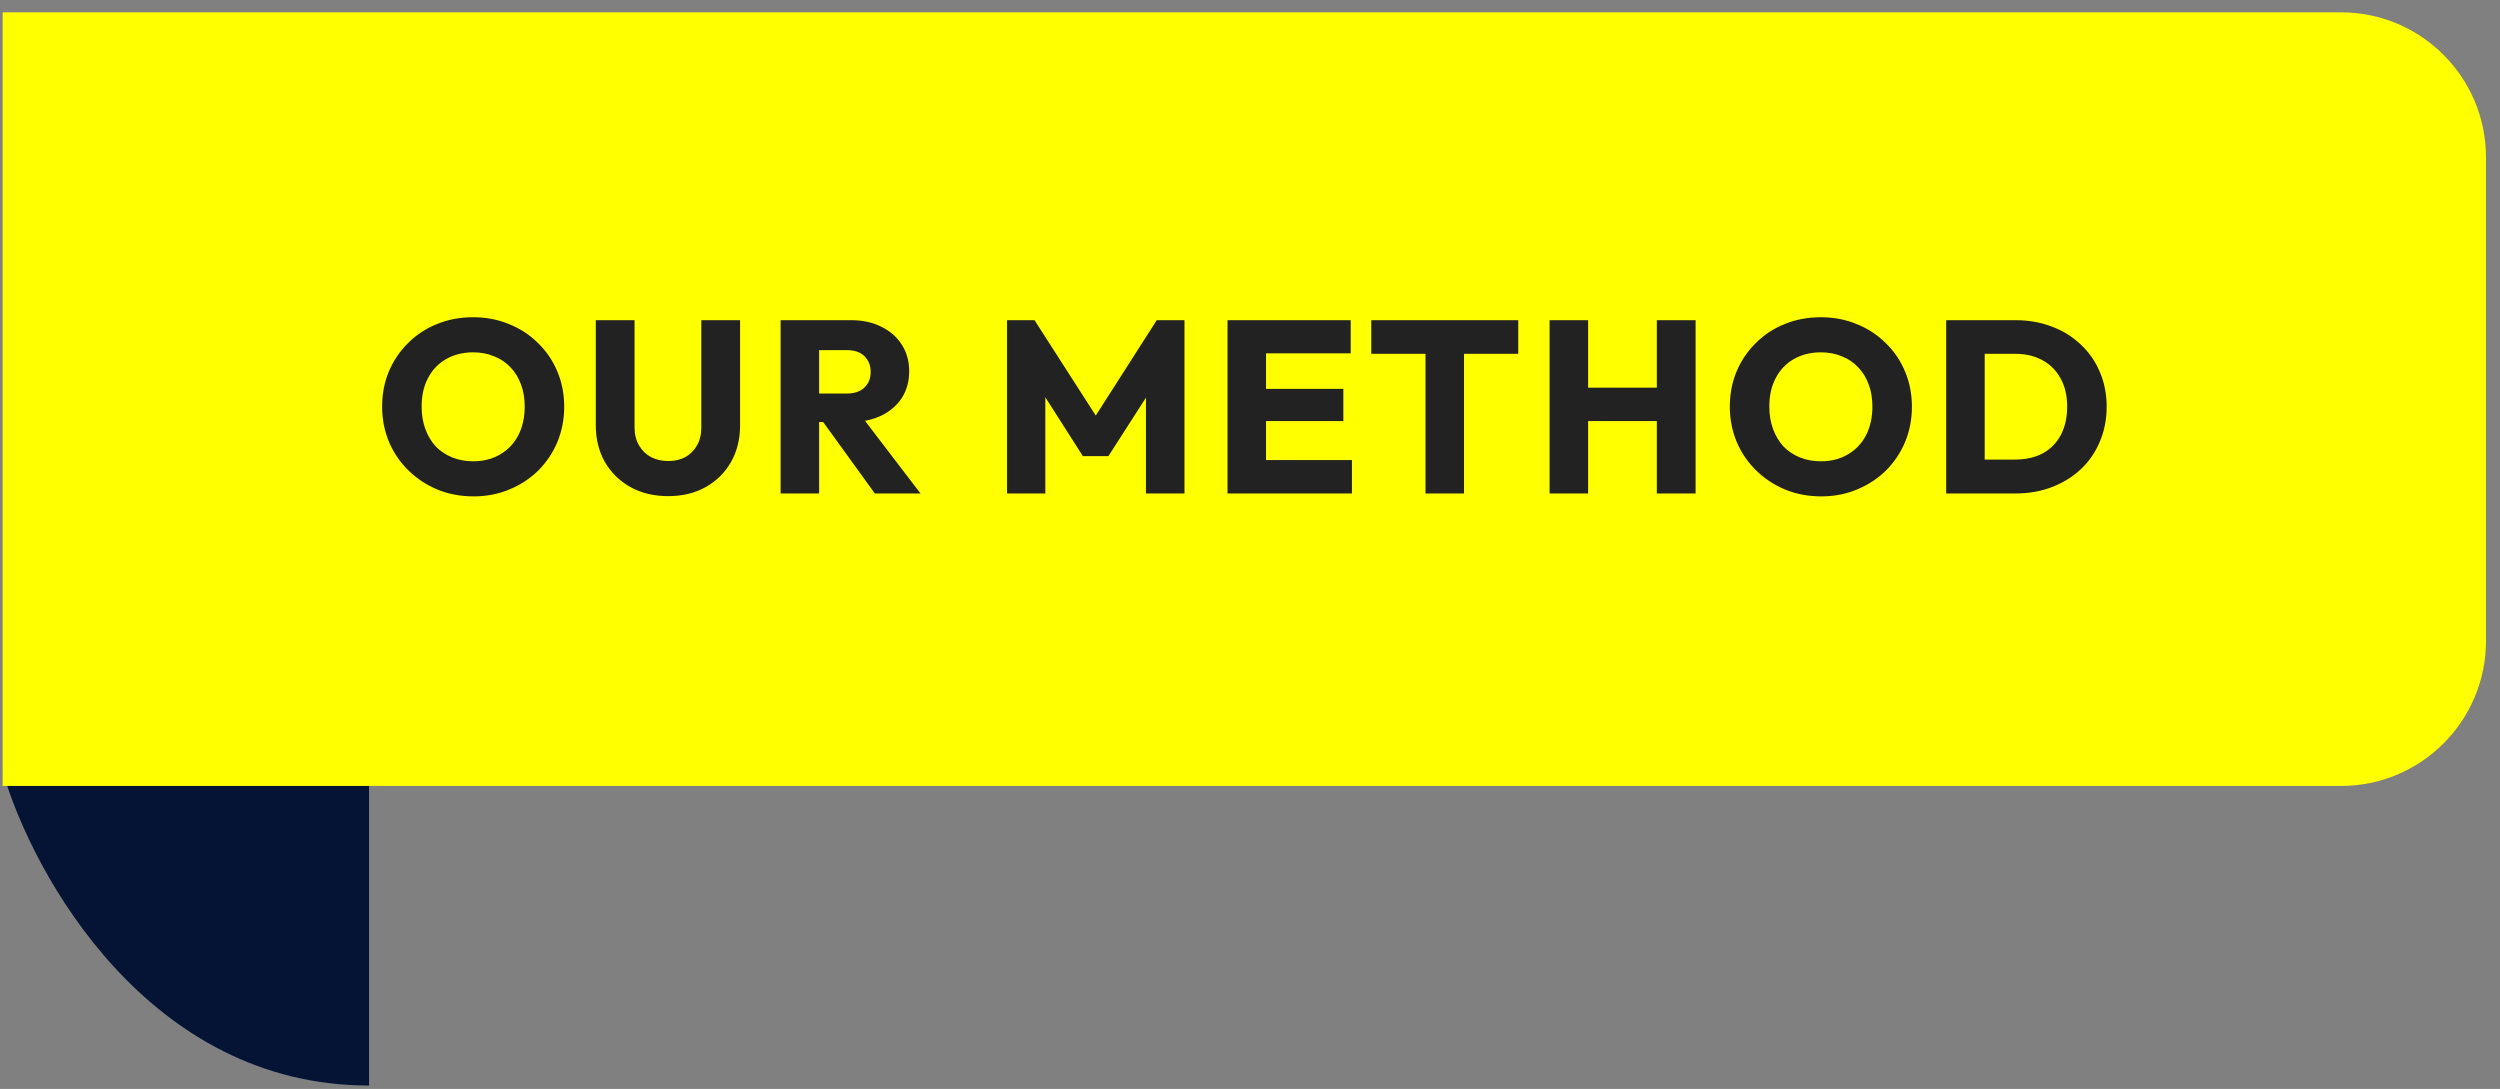
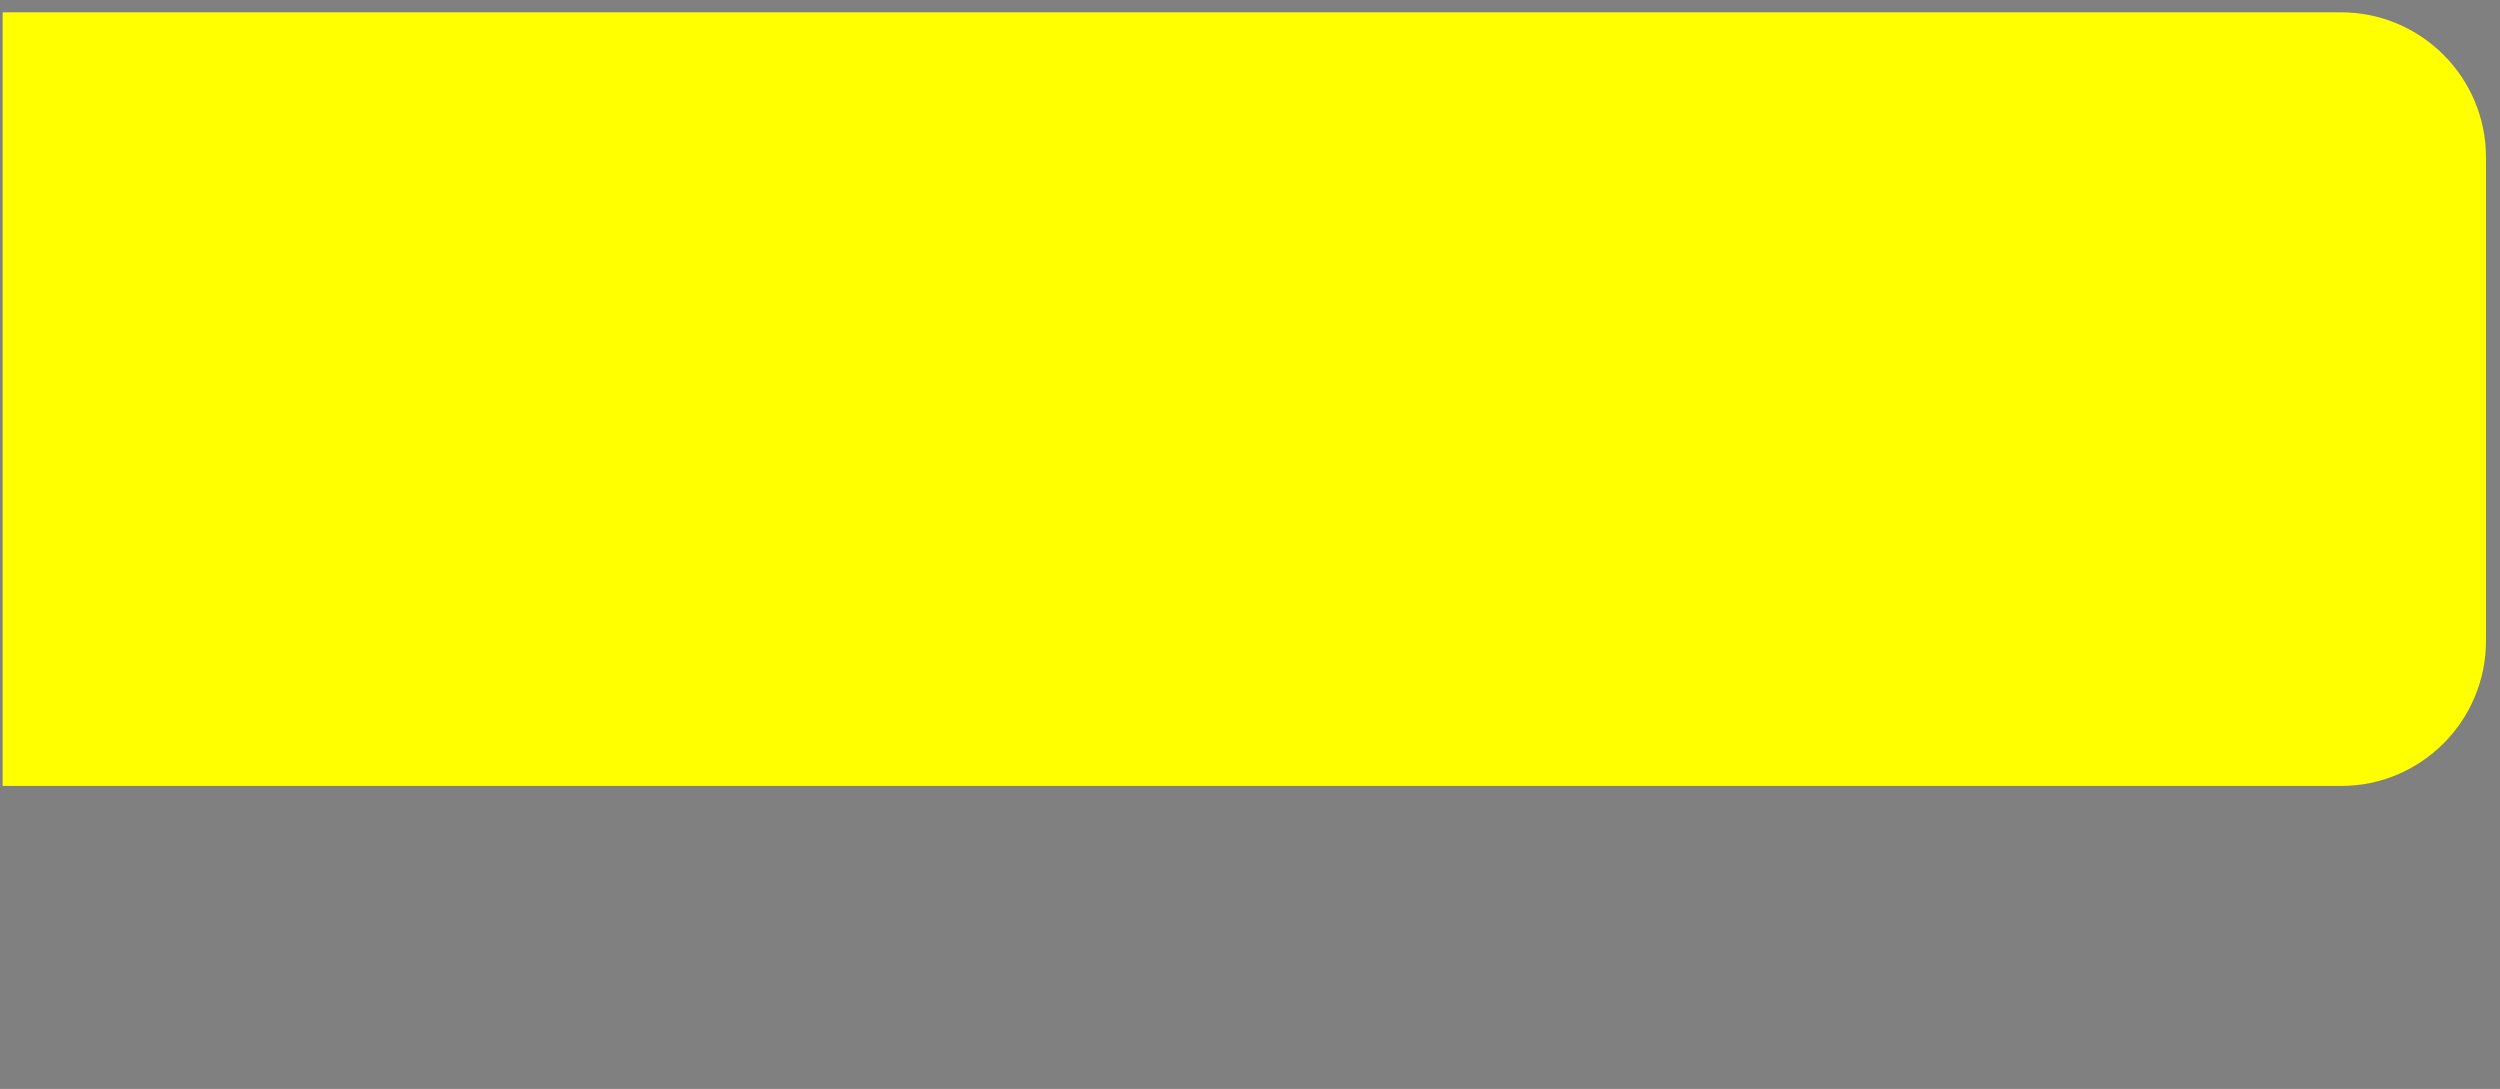
<svg xmlns="http://www.w3.org/2000/svg" width="163" height="71" viewBox="0 0 163 71" fill="none">
  <rect x="0" y="0" width="163" height="71" fill="#808080" stroke="none" />
-   <path d="M24.062 70.778C9.728 70.778 2.163 57.127 0.172 50.301H24.062V70.778Z" fill="#051435" />
  <path d="M0.172 0.803H152.628C157.851 0.803 162.086 5.037 162.086 10.261V41.787C162.086 47.01 157.851 51.245 152.628 51.245H0.172V0.803Z" fill="#FFFF00" />
-   <path d="M30.882 32.364C30.029 32.364 29.239 32.215 28.514 31.916C27.799 31.617 27.17 31.201 26.626 30.668C26.082 30.134 25.661 29.516 25.362 28.812C25.064 28.097 24.914 27.329 24.914 26.508C24.914 25.676 25.064 24.908 25.362 24.204C25.661 23.5 26.077 22.887 26.61 22.364C27.143 21.831 27.767 21.42 28.482 21.132C29.207 20.833 29.997 20.684 30.85 20.684C31.693 20.684 32.471 20.833 33.186 21.132C33.911 21.42 34.541 21.831 35.074 22.364C35.618 22.887 36.039 23.505 36.338 24.22C36.637 24.924 36.786 25.692 36.786 26.524C36.786 27.345 36.637 28.113 36.338 28.828C36.039 29.532 35.623 30.151 35.09 30.684C34.557 31.206 33.928 31.617 33.202 31.916C32.487 32.215 31.714 32.364 30.882 32.364ZM30.85 30.076C31.522 30.076 32.109 29.927 32.61 29.628C33.122 29.329 33.517 28.913 33.794 28.38C34.072 27.836 34.21 27.212 34.21 26.508C34.21 25.974 34.13 25.494 33.97 25.068C33.81 24.631 33.581 24.257 33.282 23.948C32.983 23.628 32.626 23.388 32.21 23.228C31.805 23.057 31.352 22.972 30.85 22.972C30.178 22.972 29.586 23.121 29.074 23.42C28.573 23.708 28.183 24.119 27.906 24.652C27.629 25.174 27.49 25.793 27.49 26.508C27.49 27.041 27.57 27.526 27.73 27.964C27.89 28.401 28.114 28.78 28.402 29.1C28.701 29.409 29.058 29.649 29.474 29.82C29.89 29.991 30.349 30.076 30.85 30.076ZM43.565 32.348C42.637 32.348 41.816 32.151 41.101 31.756C40.397 31.361 39.842 30.817 39.437 30.124C39.042 29.42 38.845 28.62 38.845 27.724V20.876H41.373V27.868C41.373 28.316 41.469 28.705 41.661 29.036C41.853 29.366 42.114 29.622 42.445 29.804C42.786 29.974 43.16 30.06 43.565 30.06C43.992 30.06 44.365 29.974 44.685 29.804C45.005 29.622 45.255 29.372 45.437 29.052C45.629 28.721 45.725 28.332 45.725 27.884V20.876H48.253V27.74C48.253 28.636 48.056 29.43 47.661 30.124C47.266 30.817 46.717 31.361 46.013 31.756C45.309 32.151 44.493 32.348 43.565 32.348ZM52.815 27.516V25.66H55.199C55.7 25.66 56.084 25.532 56.351 25.276C56.629 25.02 56.767 24.673 56.767 24.236C56.767 23.831 56.634 23.494 56.367 23.228C56.1 22.961 55.717 22.828 55.215 22.828H52.815V20.876H55.503C56.25 20.876 56.906 21.02 57.471 21.308C58.036 21.585 58.479 21.974 58.799 22.476C59.119 22.977 59.279 23.553 59.279 24.204C59.279 24.865 59.119 25.447 58.799 25.948C58.479 26.439 58.031 26.823 57.455 27.1C56.879 27.377 56.202 27.516 55.423 27.516H52.815ZM50.895 32.172V20.876H53.407V32.172H50.895ZM57.039 32.172L53.519 27.308L55.823 26.684L60.015 32.172H57.039ZM65.66 32.172V20.876H67.452L71.9 27.804H70.988L75.42 20.876H77.228V32.172H74.716V25.116L75.164 25.228L72.268 29.74H70.604L67.724 25.228L68.156 25.116V32.172H65.66ZM80.034 32.172V20.876H82.546V32.172H80.034ZM81.954 32.172V29.996H88.146V32.172H81.954ZM81.954 27.452V25.356H87.586V27.452H81.954ZM81.954 23.036V20.876H88.066V23.036H81.954ZM92.942 32.172V21.036H95.454V32.172H92.942ZM89.406 23.068V20.876H98.99V23.068H89.406ZM101.033 32.172V20.876H103.545V32.172H101.033ZM108.025 32.172V20.876H110.553V32.172H108.025ZM102.537 27.452V25.276H108.857V27.452H102.537ZM118.752 32.364C117.899 32.364 117.11 32.215 116.384 31.916C115.67 31.617 115.04 31.201 114.496 30.668C113.952 30.134 113.531 29.516 113.232 28.812C112.934 28.097 112.784 27.329 112.784 26.508C112.784 25.676 112.934 24.908 113.232 24.204C113.531 23.5 113.947 22.887 114.48 22.364C115.014 21.831 115.638 21.42 116.352 21.132C117.078 20.833 117.867 20.684 118.72 20.684C119.563 20.684 120.342 20.833 121.056 21.132C121.782 21.42 122.411 21.831 122.944 22.364C123.488 22.887 123.91 23.505 124.208 24.22C124.507 24.924 124.656 25.692 124.656 26.524C124.656 27.345 124.507 28.113 124.208 28.828C123.91 29.532 123.494 30.151 122.96 30.684C122.427 31.206 121.798 31.617 121.072 31.916C120.358 32.215 119.584 32.364 118.752 32.364ZM118.72 30.076C119.392 30.076 119.979 29.927 120.48 29.628C120.992 29.329 121.387 28.913 121.664 28.38C121.942 27.836 122.08 27.212 122.08 26.508C122.08 25.974 122 25.494 121.84 25.068C121.68 24.631 121.451 24.257 121.152 23.948C120.854 23.628 120.496 23.388 120.08 23.228C119.675 23.057 119.222 22.972 118.72 22.972C118.048 22.972 117.456 23.121 116.944 23.42C116.443 23.708 116.054 24.119 115.776 24.652C115.499 25.174 115.36 25.793 115.36 26.508C115.36 27.041 115.44 27.526 115.6 27.964C115.76 28.401 115.984 28.78 116.272 29.1C116.571 29.409 116.928 29.649 117.344 29.82C117.76 29.991 118.219 30.076 118.72 30.076ZM128.587 32.172V29.964H131.387C132.069 29.964 132.667 29.831 133.179 29.564C133.691 29.287 134.085 28.887 134.363 28.364C134.64 27.841 134.779 27.223 134.779 26.508C134.779 25.793 134.635 25.18 134.347 24.668C134.069 24.156 133.675 23.761 133.163 23.484C132.661 23.206 132.069 23.068 131.387 23.068H128.507V20.876H131.419C132.272 20.876 133.056 21.015 133.771 21.292C134.496 21.558 135.125 21.948 135.659 22.46C136.203 22.961 136.619 23.558 136.907 24.252C137.205 24.934 137.355 25.692 137.355 26.524C137.355 27.345 137.205 28.102 136.907 28.796C136.619 29.489 136.208 30.087 135.675 30.588C135.141 31.089 134.512 31.479 133.787 31.756C133.072 32.033 132.293 32.172 131.451 32.172H128.587ZM126.891 32.172V20.876H129.403V32.172H126.891Z" fill="#222222" />
</svg>